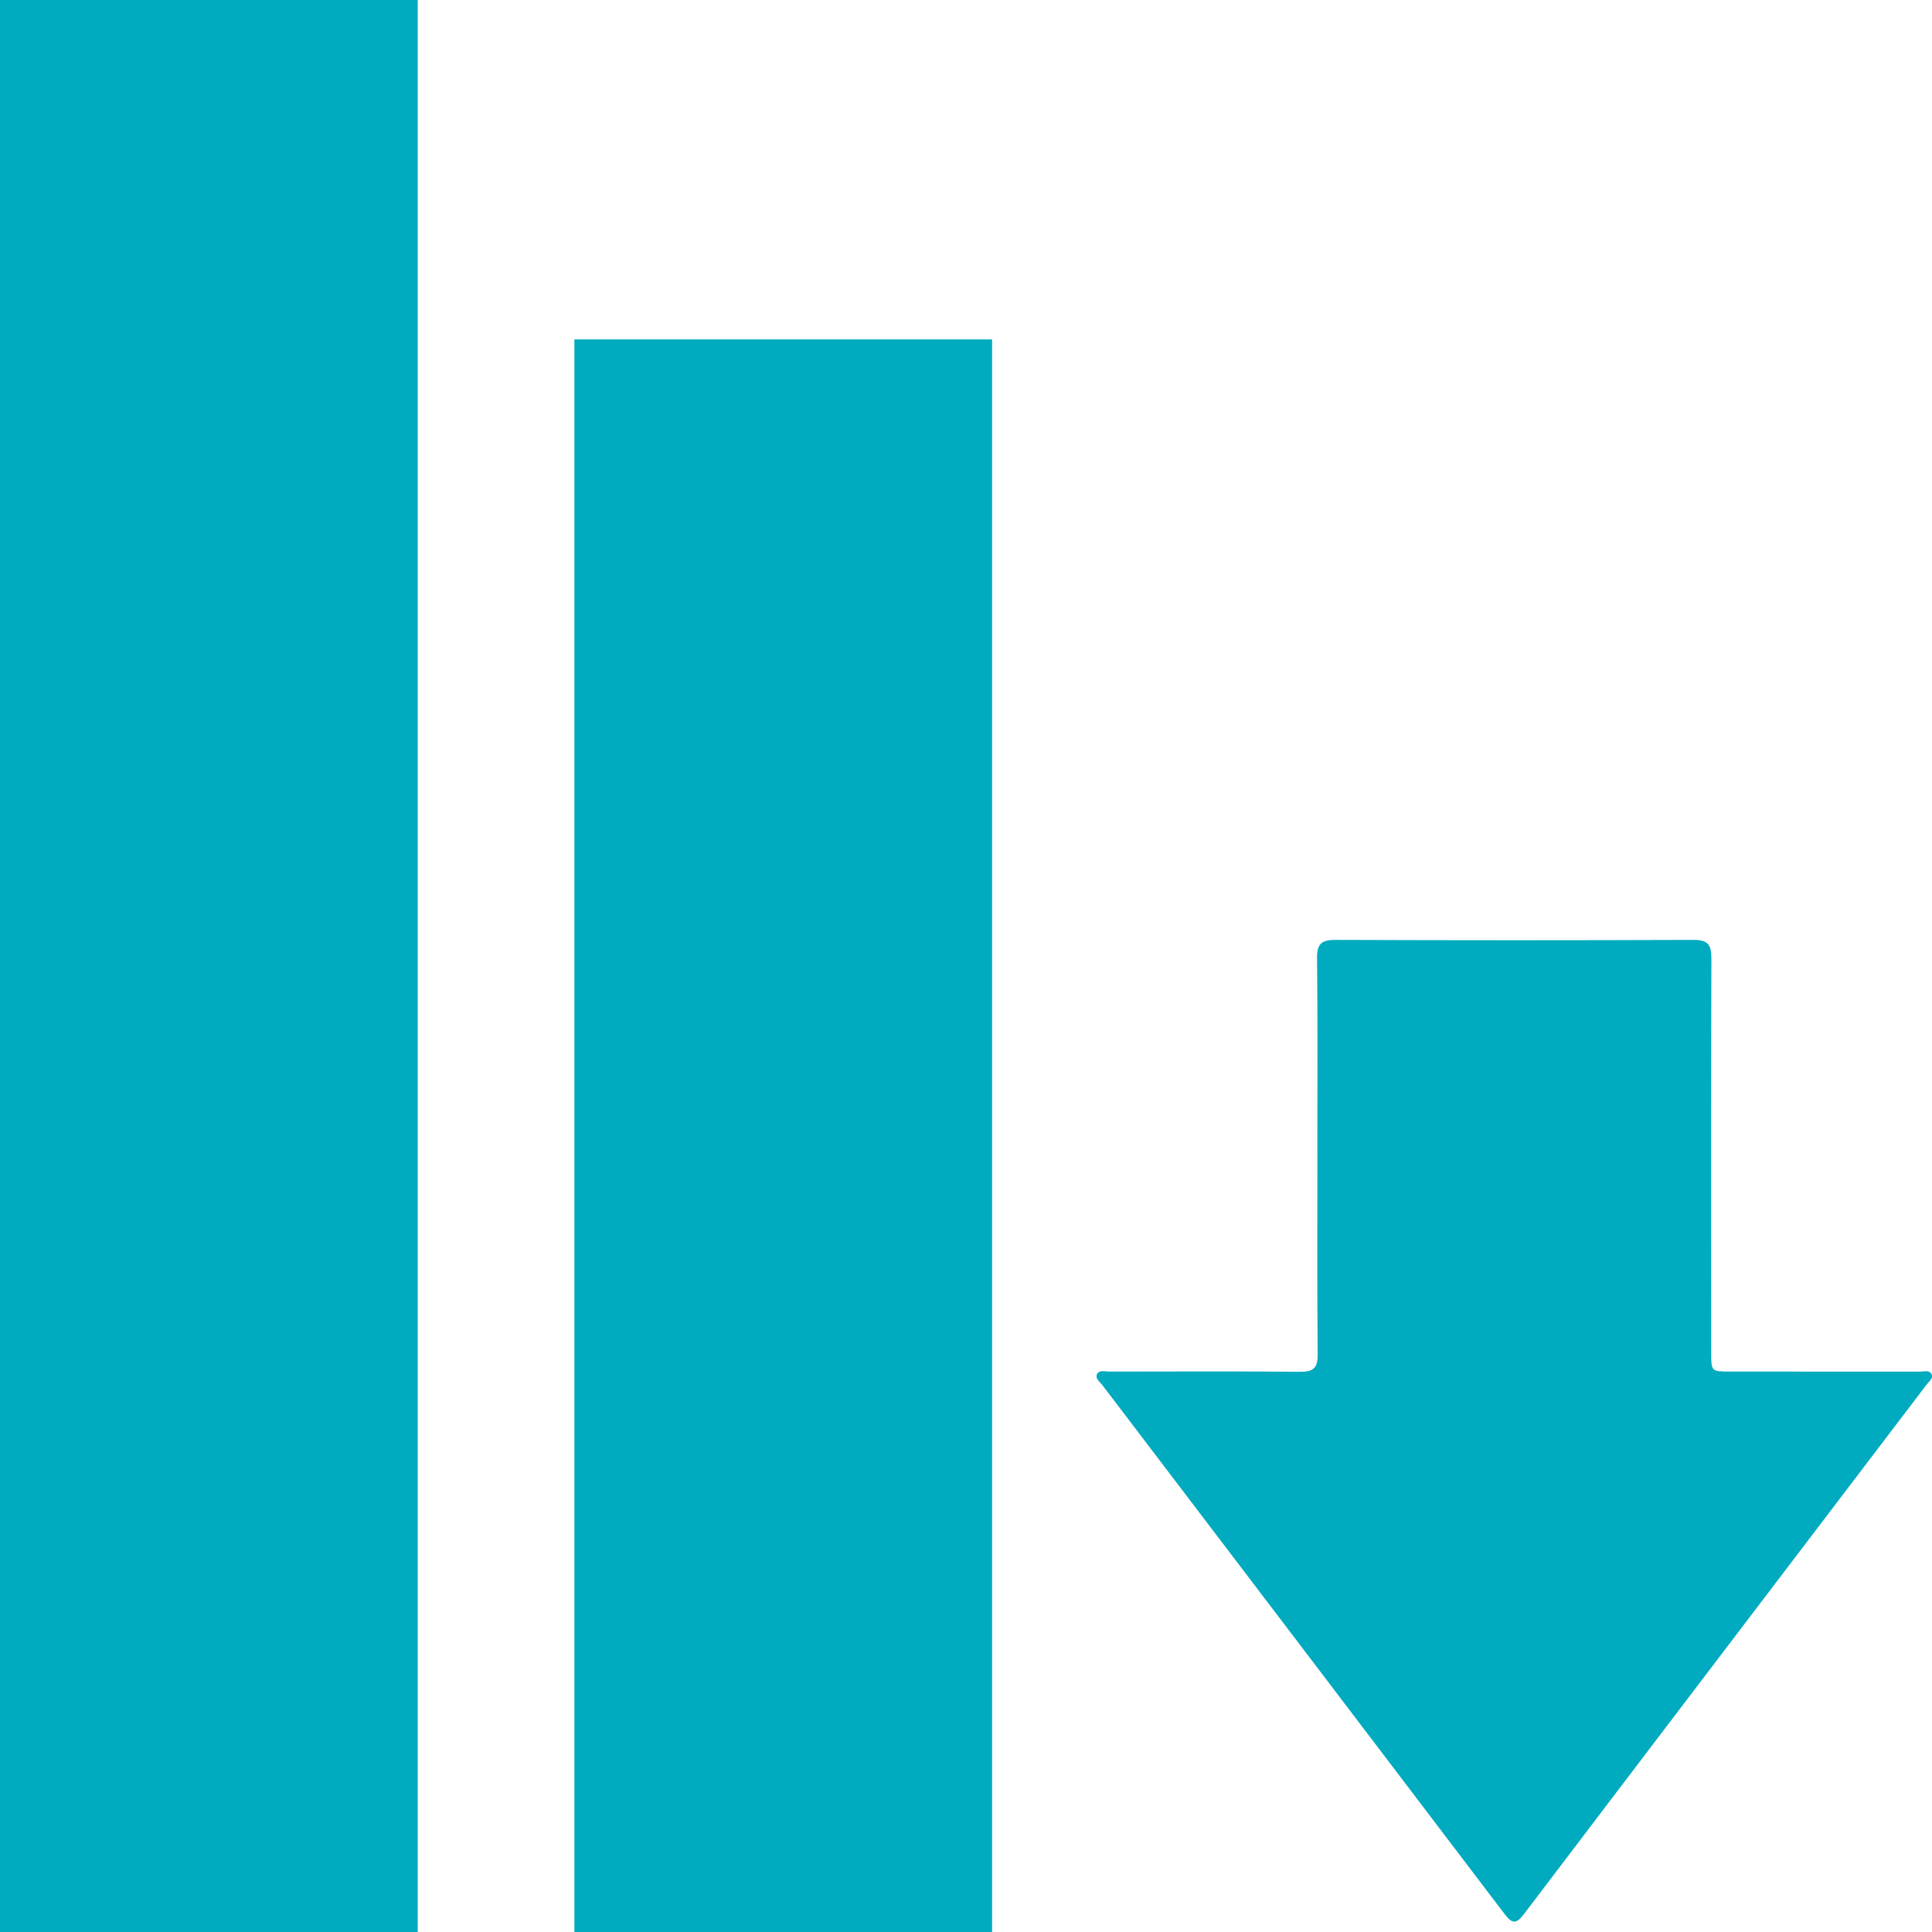
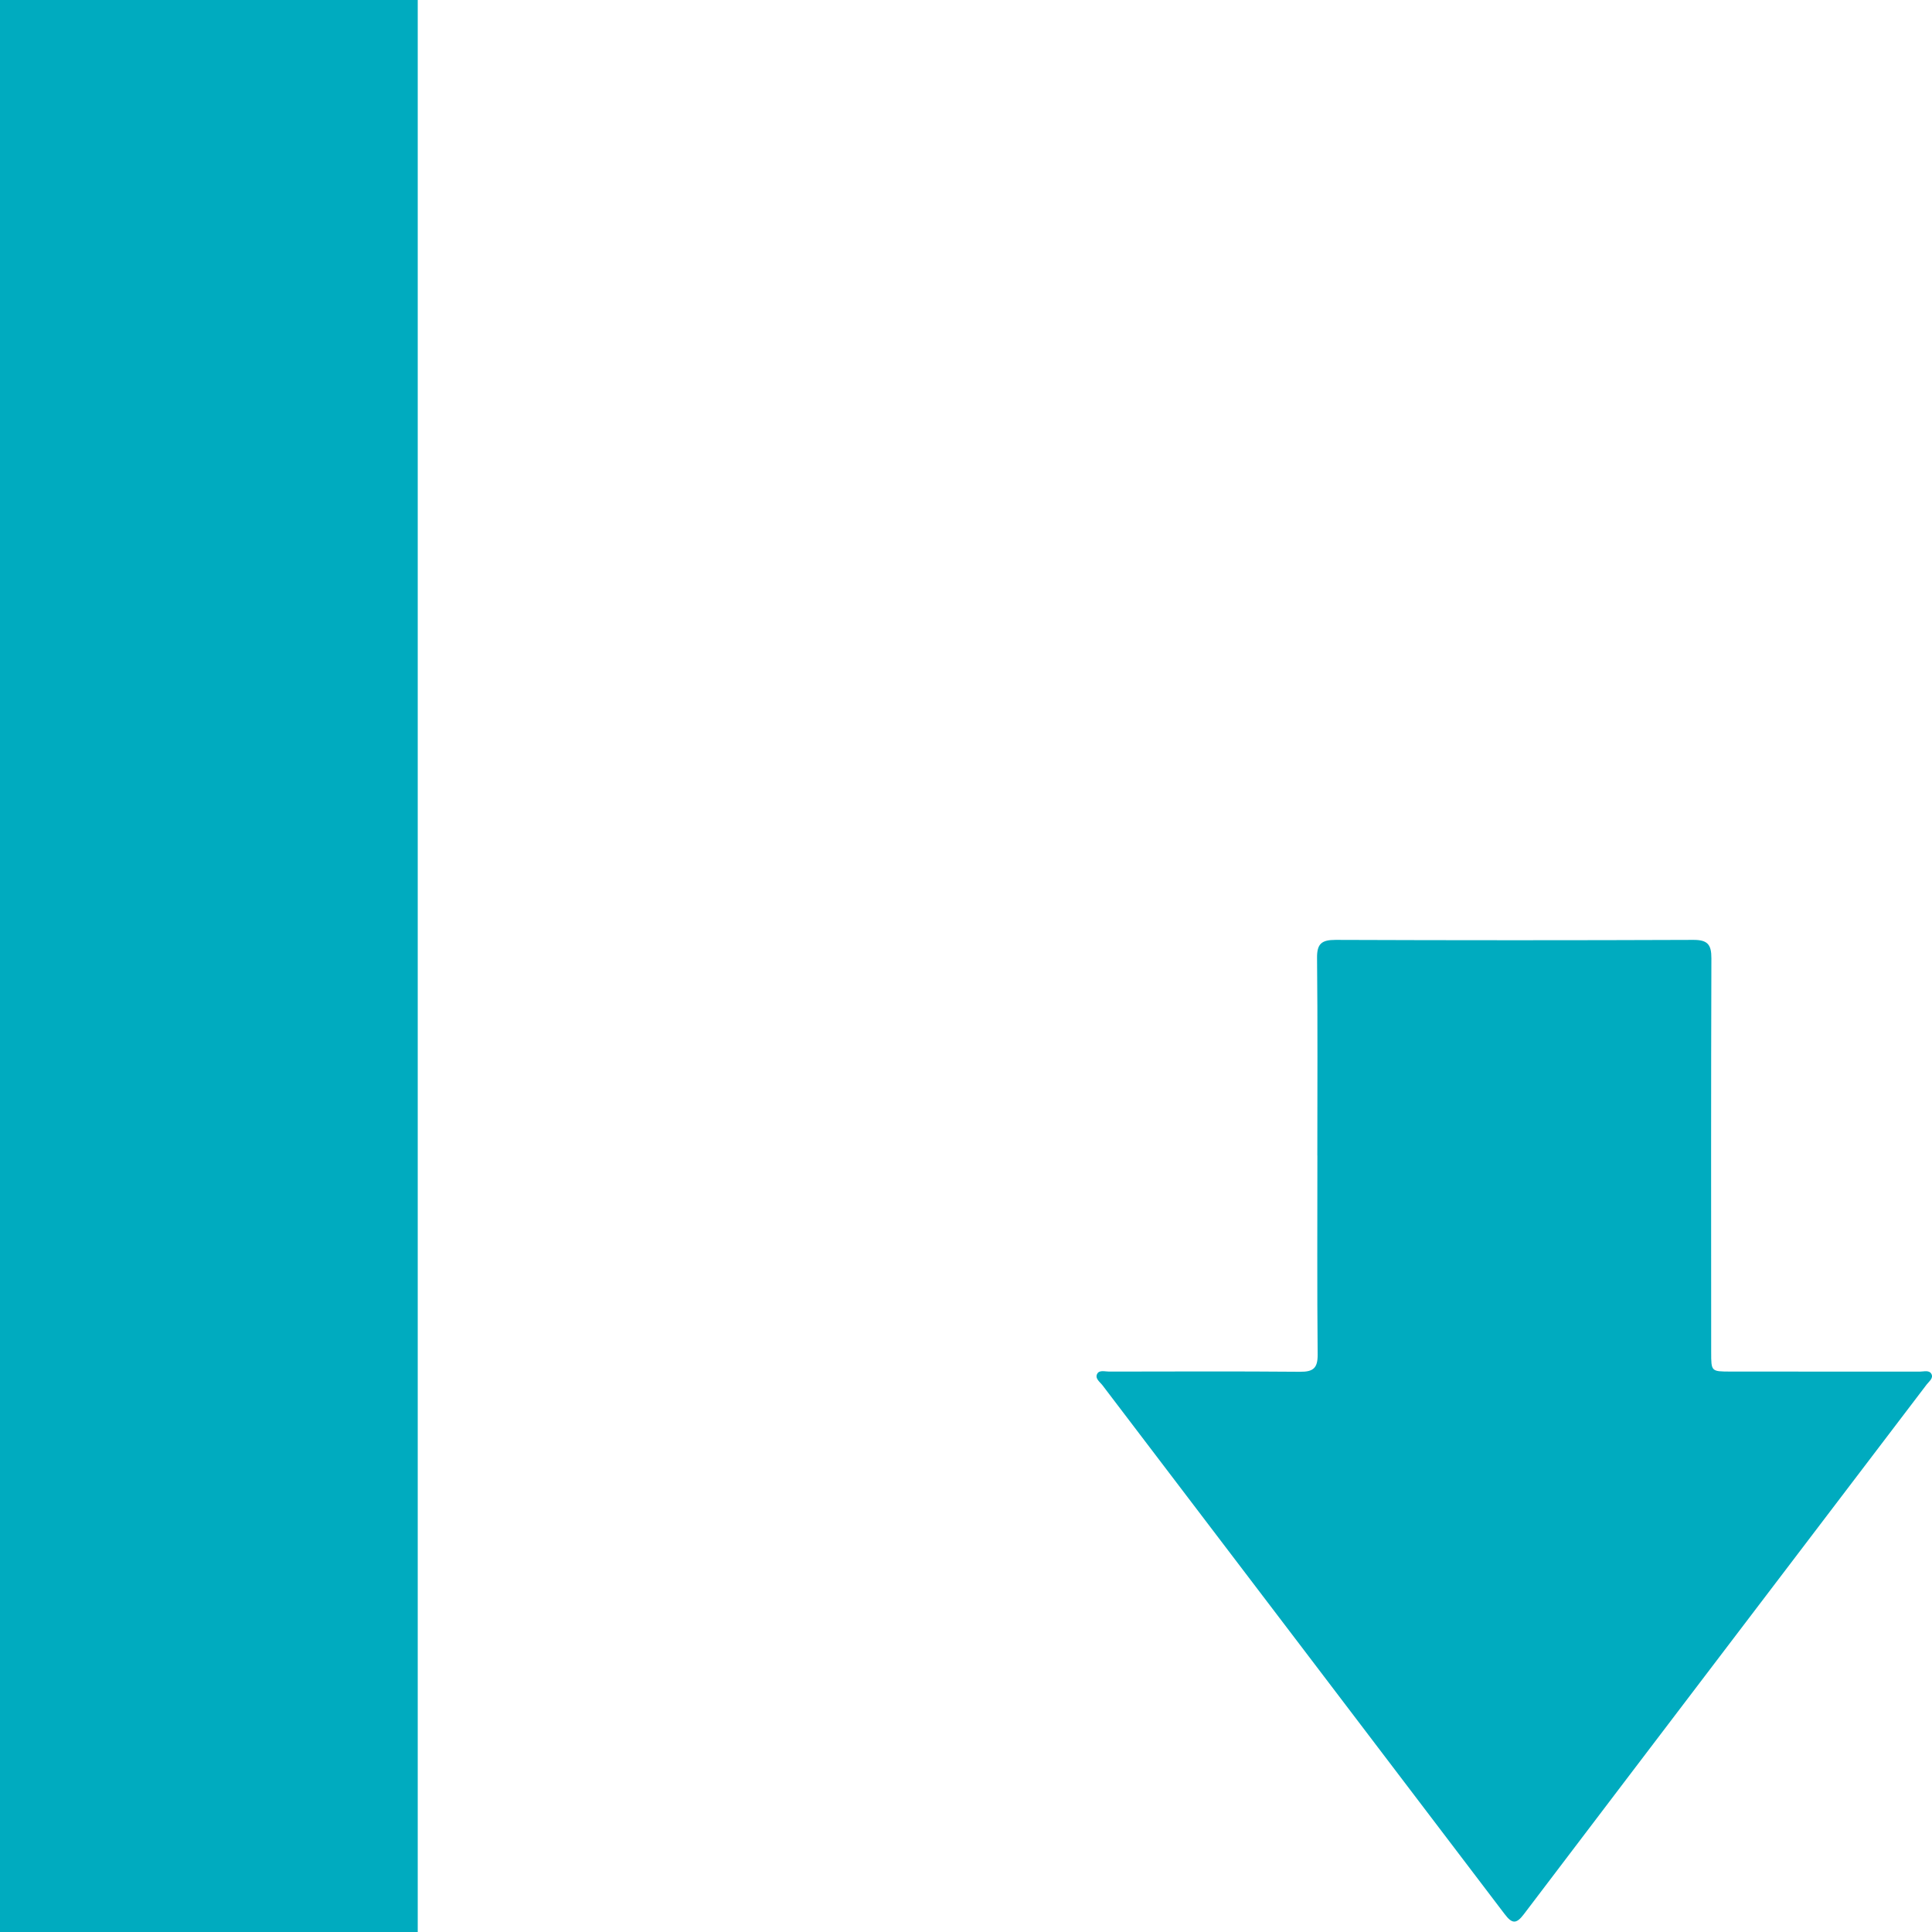
<svg xmlns="http://www.w3.org/2000/svg" width="74" height="74" viewBox="0 0 74 74" fill="none">
  <path d="M50.457 44.262C50.457 41.738 50.472 39.215 50.446 36.691C50.44 36.151 50.618 35.999 51.155 36C55.723 36.017 60.289 36.018 64.857 36C65.411 35.997 65.552 36.184 65.55 36.705C65.534 41.735 65.54 46.764 65.542 51.794C65.542 52.531 65.543 52.532 66.277 52.534C68.695 52.534 71.112 52.534 73.53 52.537C73.683 52.537 73.888 52.466 73.976 52.623C74.066 52.787 73.887 52.91 73.795 53.031C68.652 59.794 63.502 66.553 58.364 73.323C58.069 73.712 57.908 73.679 57.629 73.311C52.501 66.558 47.363 59.811 42.23 53.062C42.128 52.929 41.923 52.796 42.03 52.612C42.115 52.467 42.327 52.535 42.483 52.535C44.92 52.532 47.355 52.521 49.791 52.542C50.301 52.547 50.473 52.401 50.469 51.886C50.446 49.345 50.459 46.803 50.459 44.262H50.457Z" fill="#00ABBF" />
-   <rect x="22" y="13" width="16" height="61" fill="#00ABBF" />
  <rect width="16" height="74" fill="#00ABBF" />
</svg>